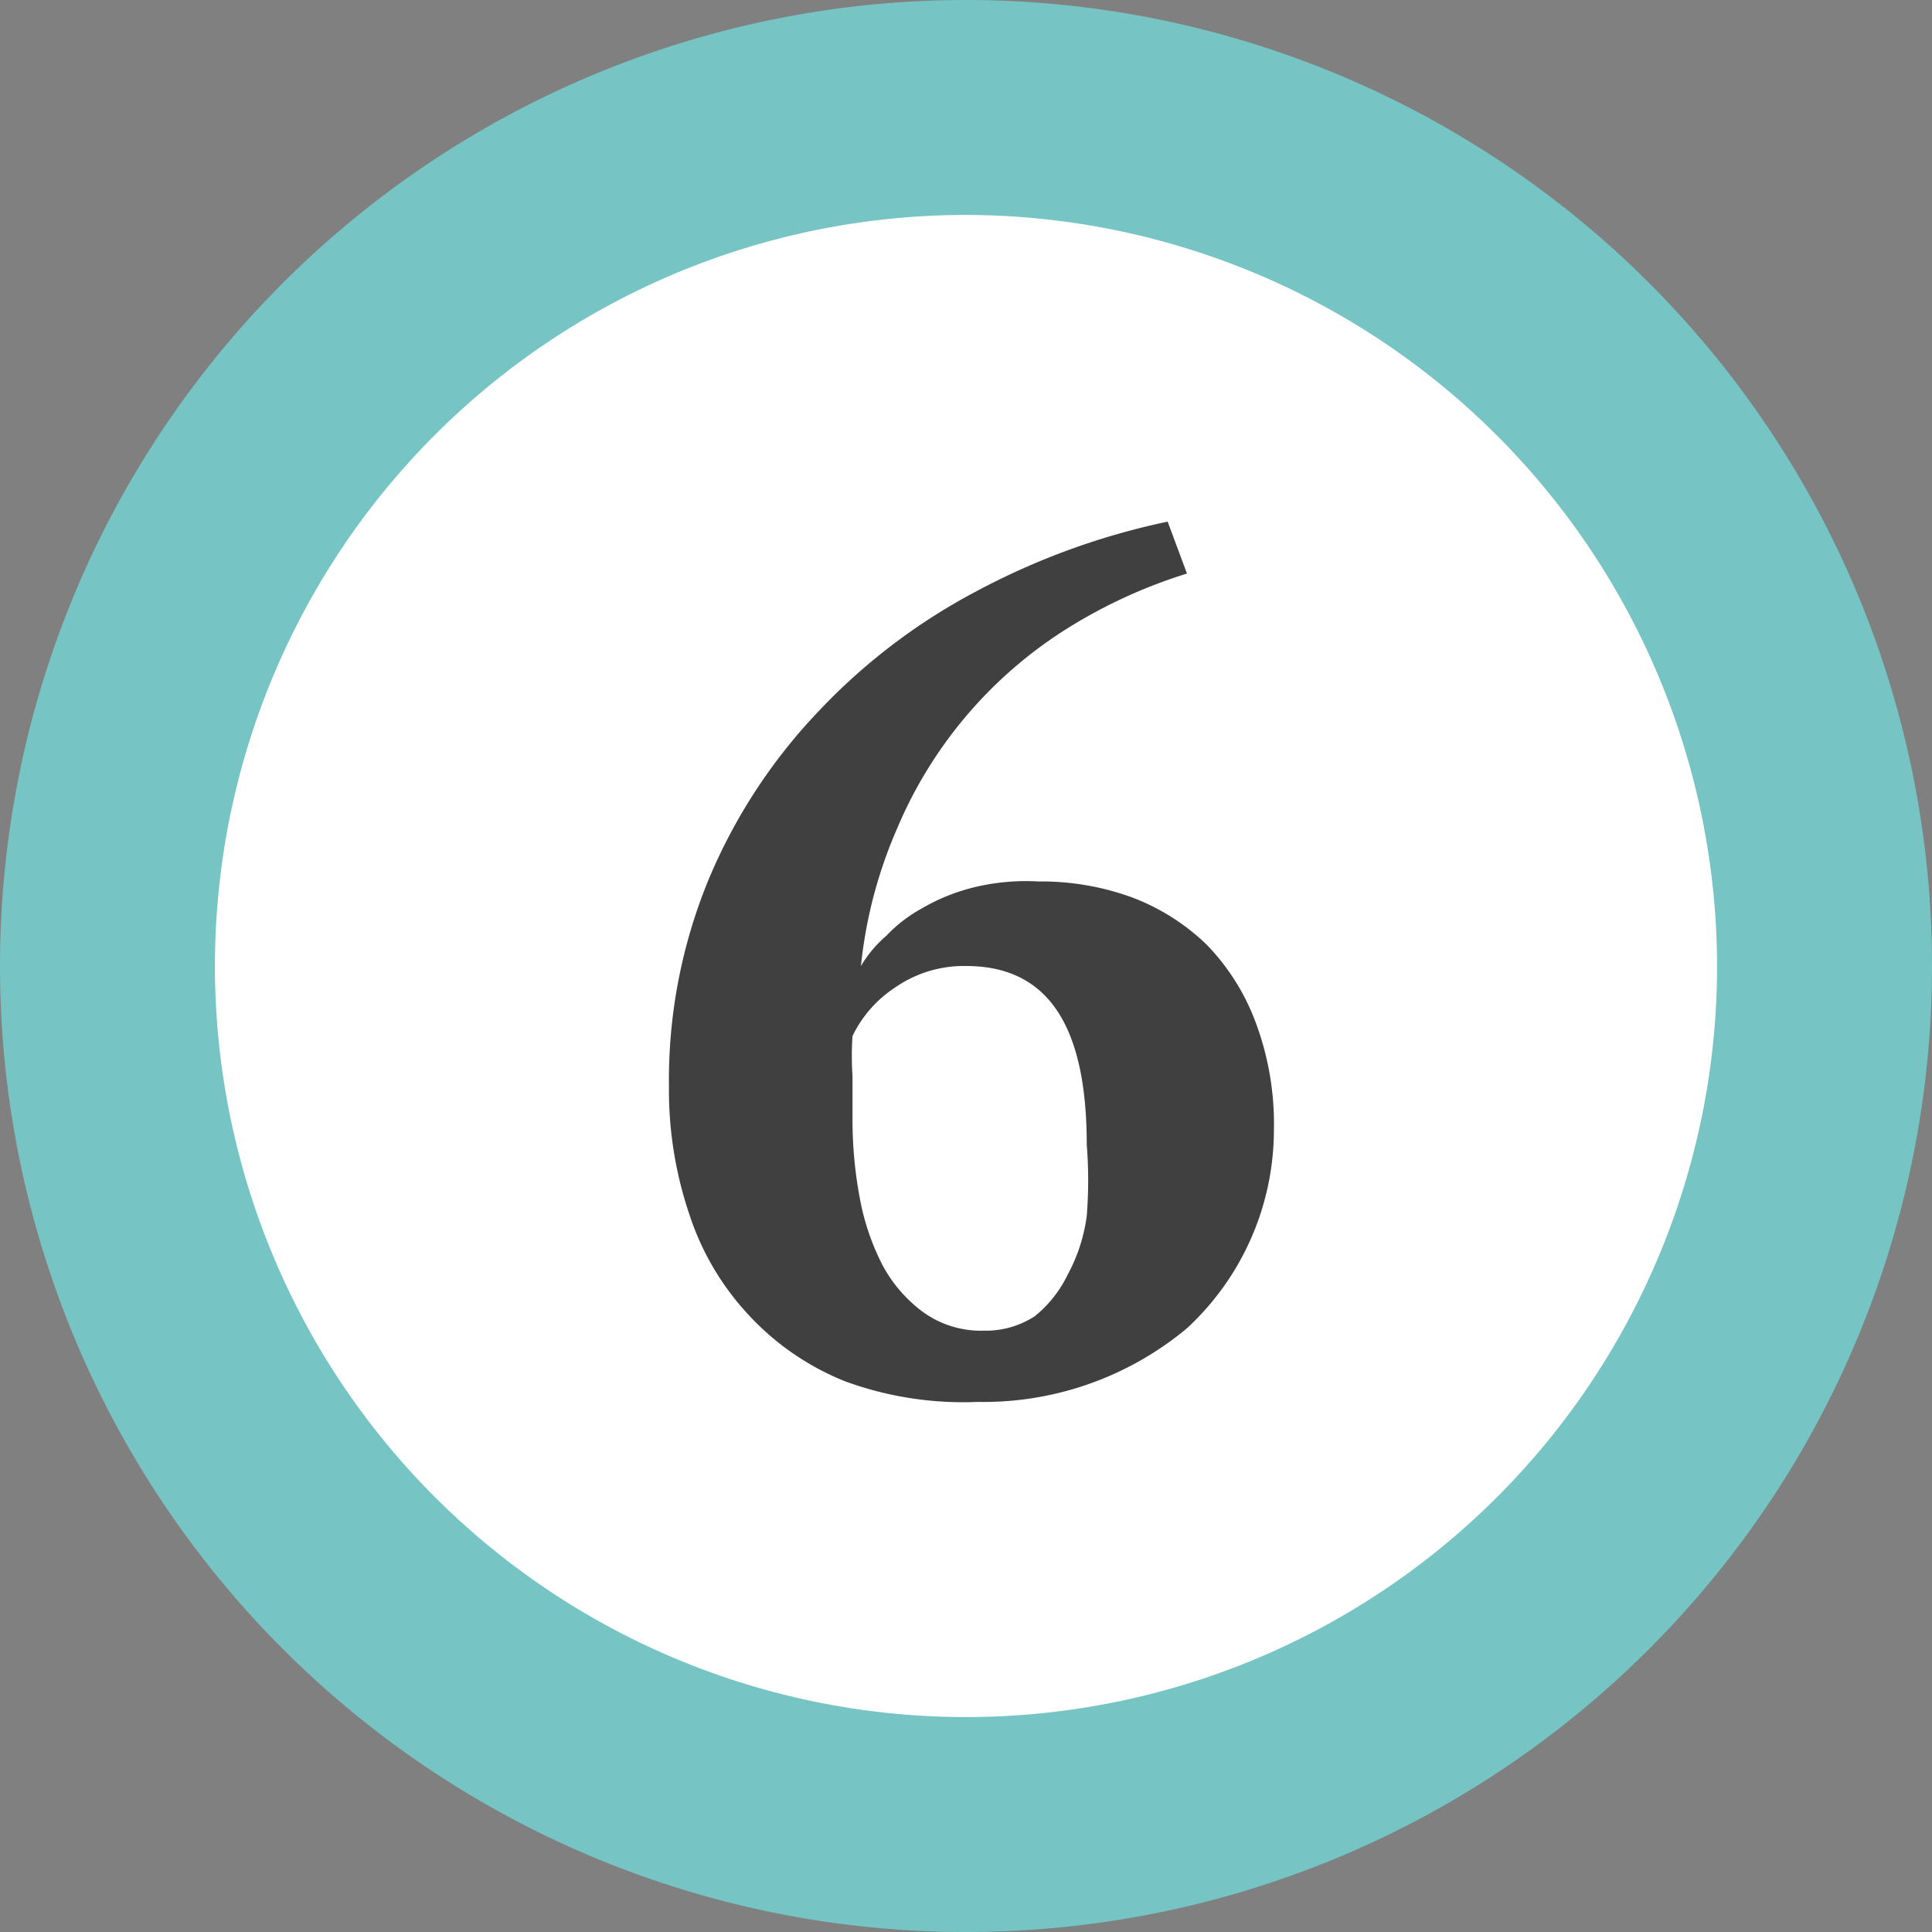
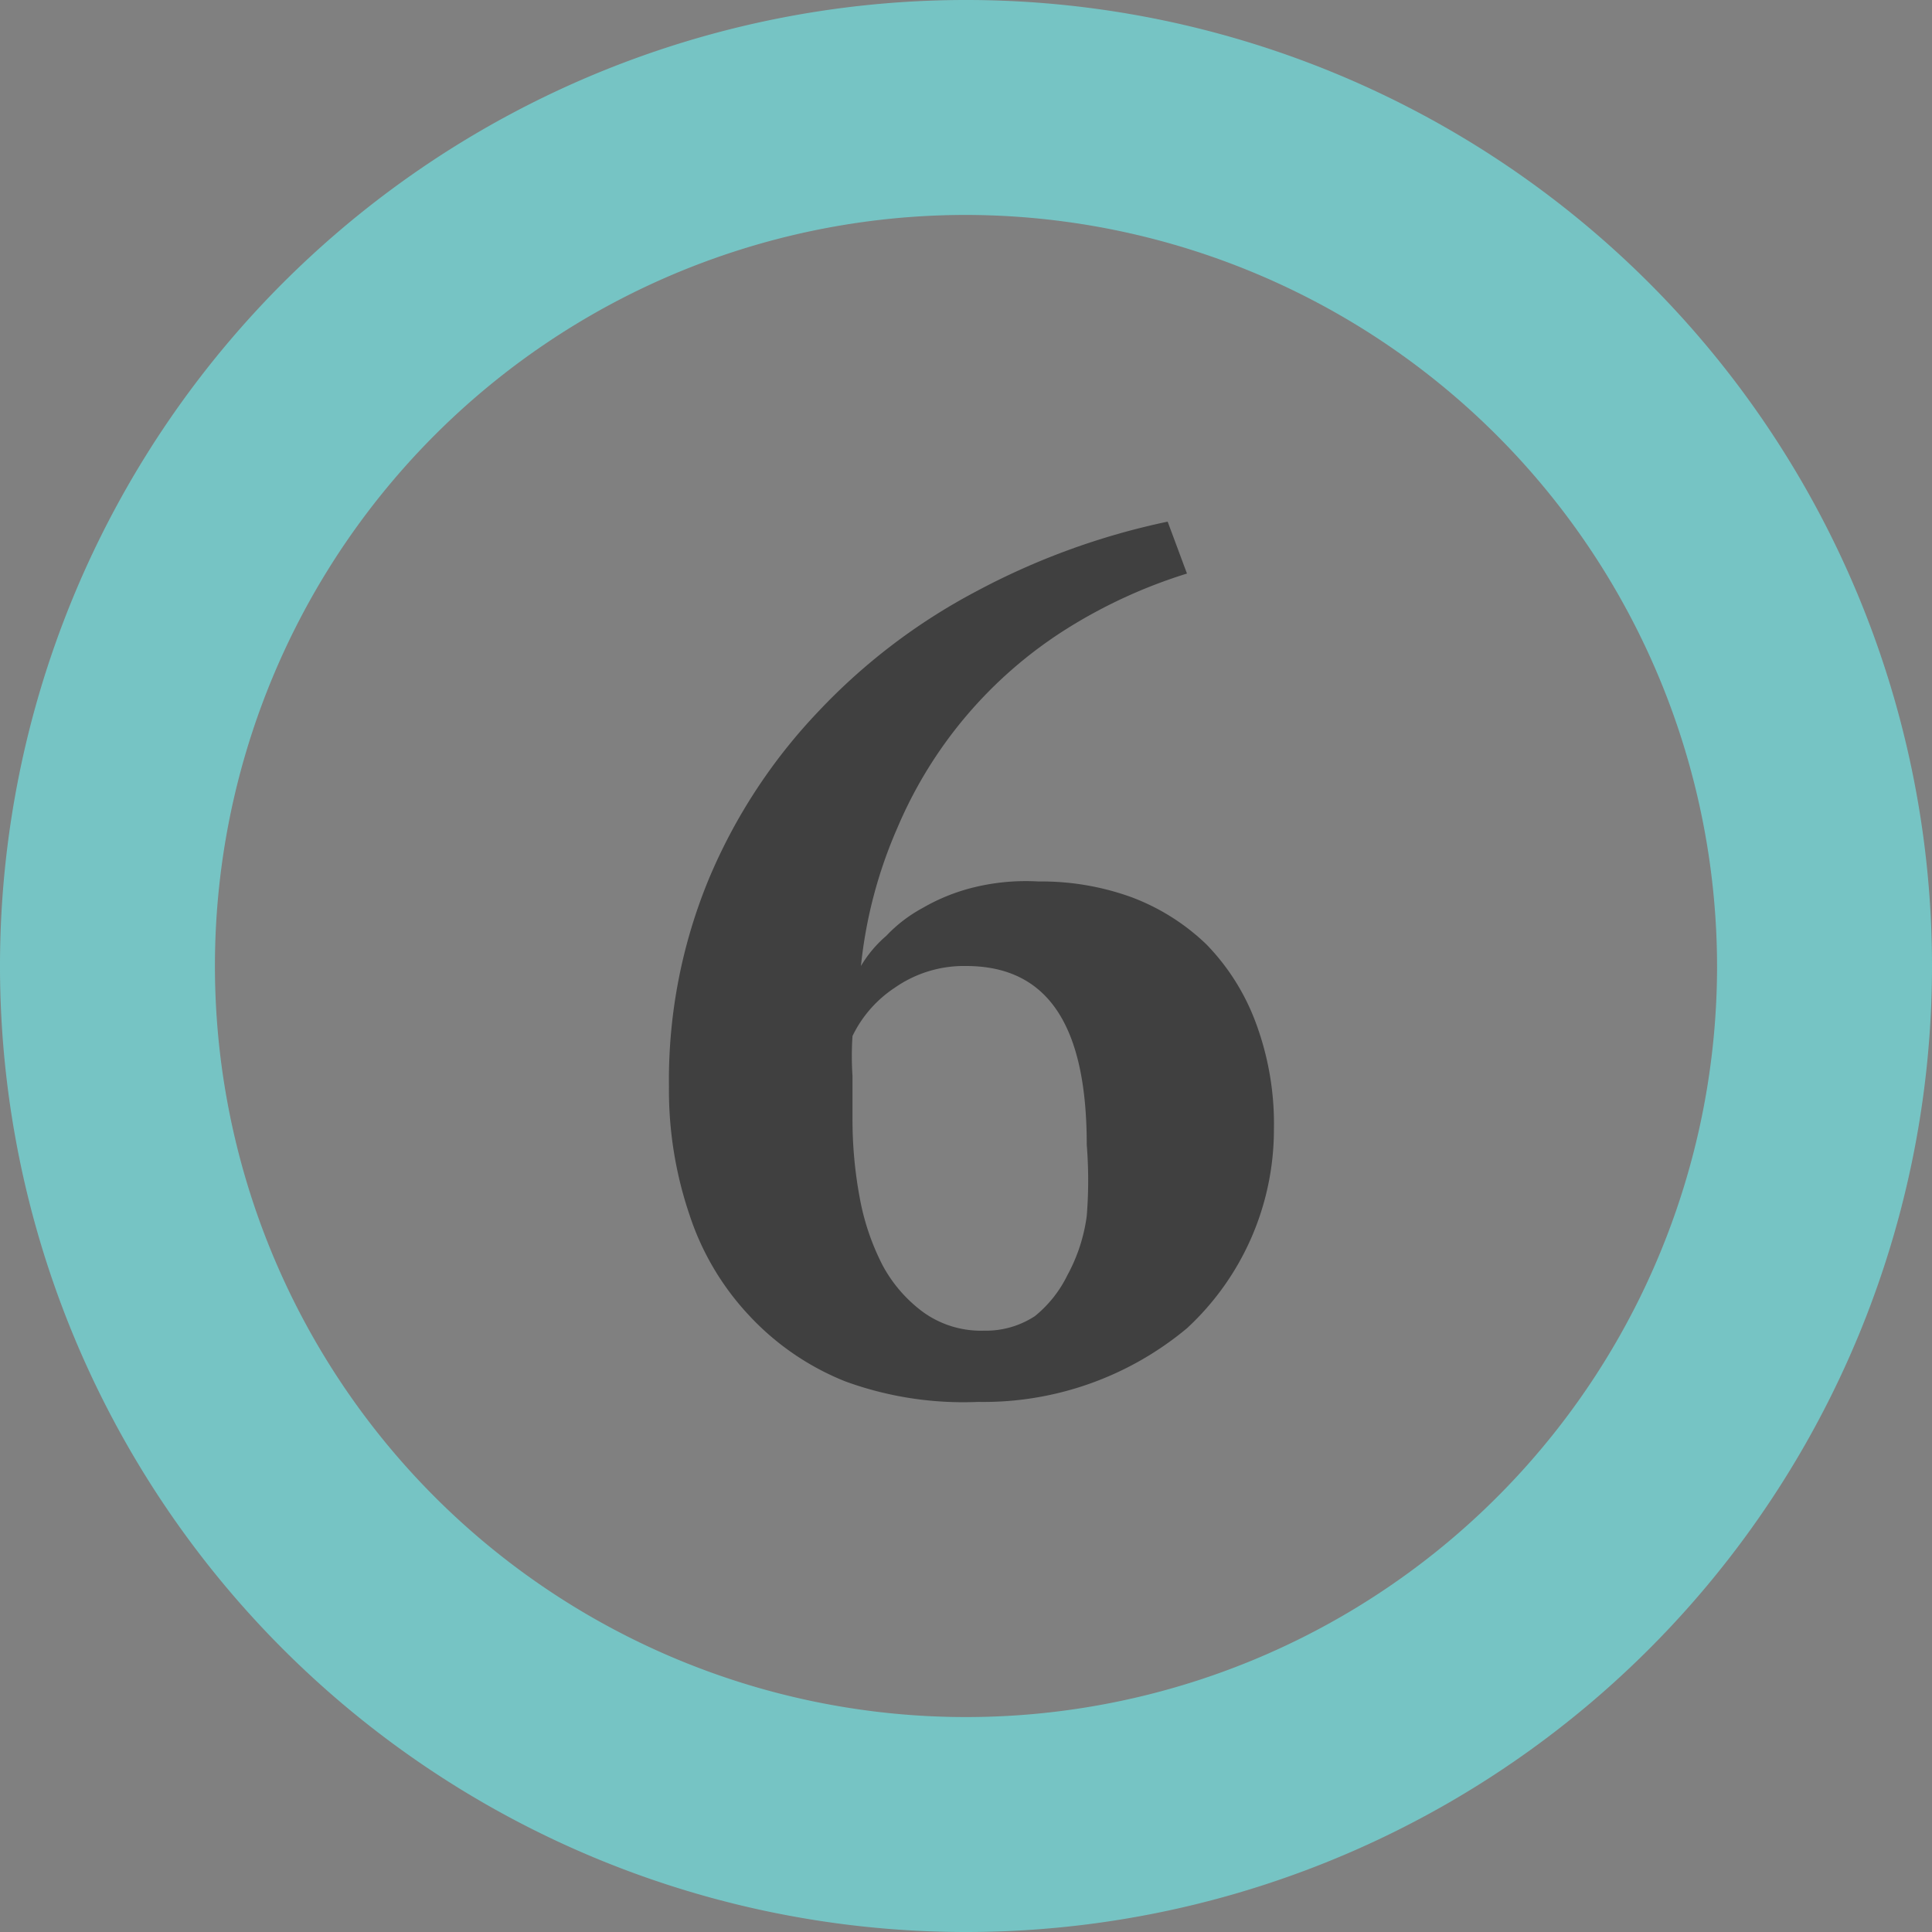
<svg xmlns="http://www.w3.org/2000/svg" viewBox="0 0 16 16">
  <rect x="0" y="0" width="16" height="16" fill="#808080" stroke="none" />
  <defs>
    <style>.cls-1{fill:#fff;}.cls-2{fill:#76c4c4;}.cls-3{fill:#404040;}</style>
  </defs>
  <g id="レイヤー_2" data-name="レイヤー 2">
    <g id="レイヤー_1-2" data-name="レイヤー 1">
-       <circle class="cls-1" cx="8" cy="8" r="7.11" />
      <path class="cls-2" d="M8,16a8,8,0,1,1,8-8A8,8,0,0,1,8,16ZM8,1.78A6.22,6.22,0,1,0,14.22,8,6.23,6.23,0,0,0,8,1.78Z" />
      <path class="cls-3" d="M10.55,9.36A2.24,2.24,0,0,1,9.83,11a2.63,2.63,0,0,1-1.73.61A2.85,2.85,0,0,1,7,11.44a2.2,2.2,0,0,1-.8-.55,2.23,2.23,0,0,1-.49-.83A3.21,3.21,0,0,1,5.54,9a4.36,4.36,0,0,1,.33-1.72,4.57,4.57,0,0,1,.9-1.38,5,5,0,0,1,1.31-1,5.94,5.94,0,0,1,1.59-.58l.16.43a4.22,4.22,0,0,0-1,.46,3.61,3.61,0,0,0-1.4,1.65A3.81,3.81,0,0,0,7.13,8a1,1,0,0,1,.21-.25,1.19,1.19,0,0,1,.3-.23,1.6,1.6,0,0,1,.42-.17A1.81,1.81,0,0,1,8.6,7.3a2.19,2.19,0,0,1,.77.13,1.81,1.81,0,0,1,.62.39,1.85,1.85,0,0,1,.41.65A2.4,2.4,0,0,1,10.55,9.36ZM9,9.48c0-1-.33-1.48-1-1.48a1,1,0,0,0-.59.18,1,1,0,0,0-.35.4,2.48,2.48,0,0,0,0,.33c0,.12,0,.24,0,.35a3.52,3.52,0,0,0,.06.66,2,2,0,0,0,.19.56,1.17,1.17,0,0,0,.34.39.82.82,0,0,0,.5.15.74.74,0,0,0,.42-.12,1,1,0,0,0,.27-.34A1.41,1.41,0,0,0,9,10.07,3.7,3.7,0,0,0,9,9.48Z" />
    </g>
  </g>
</svg>